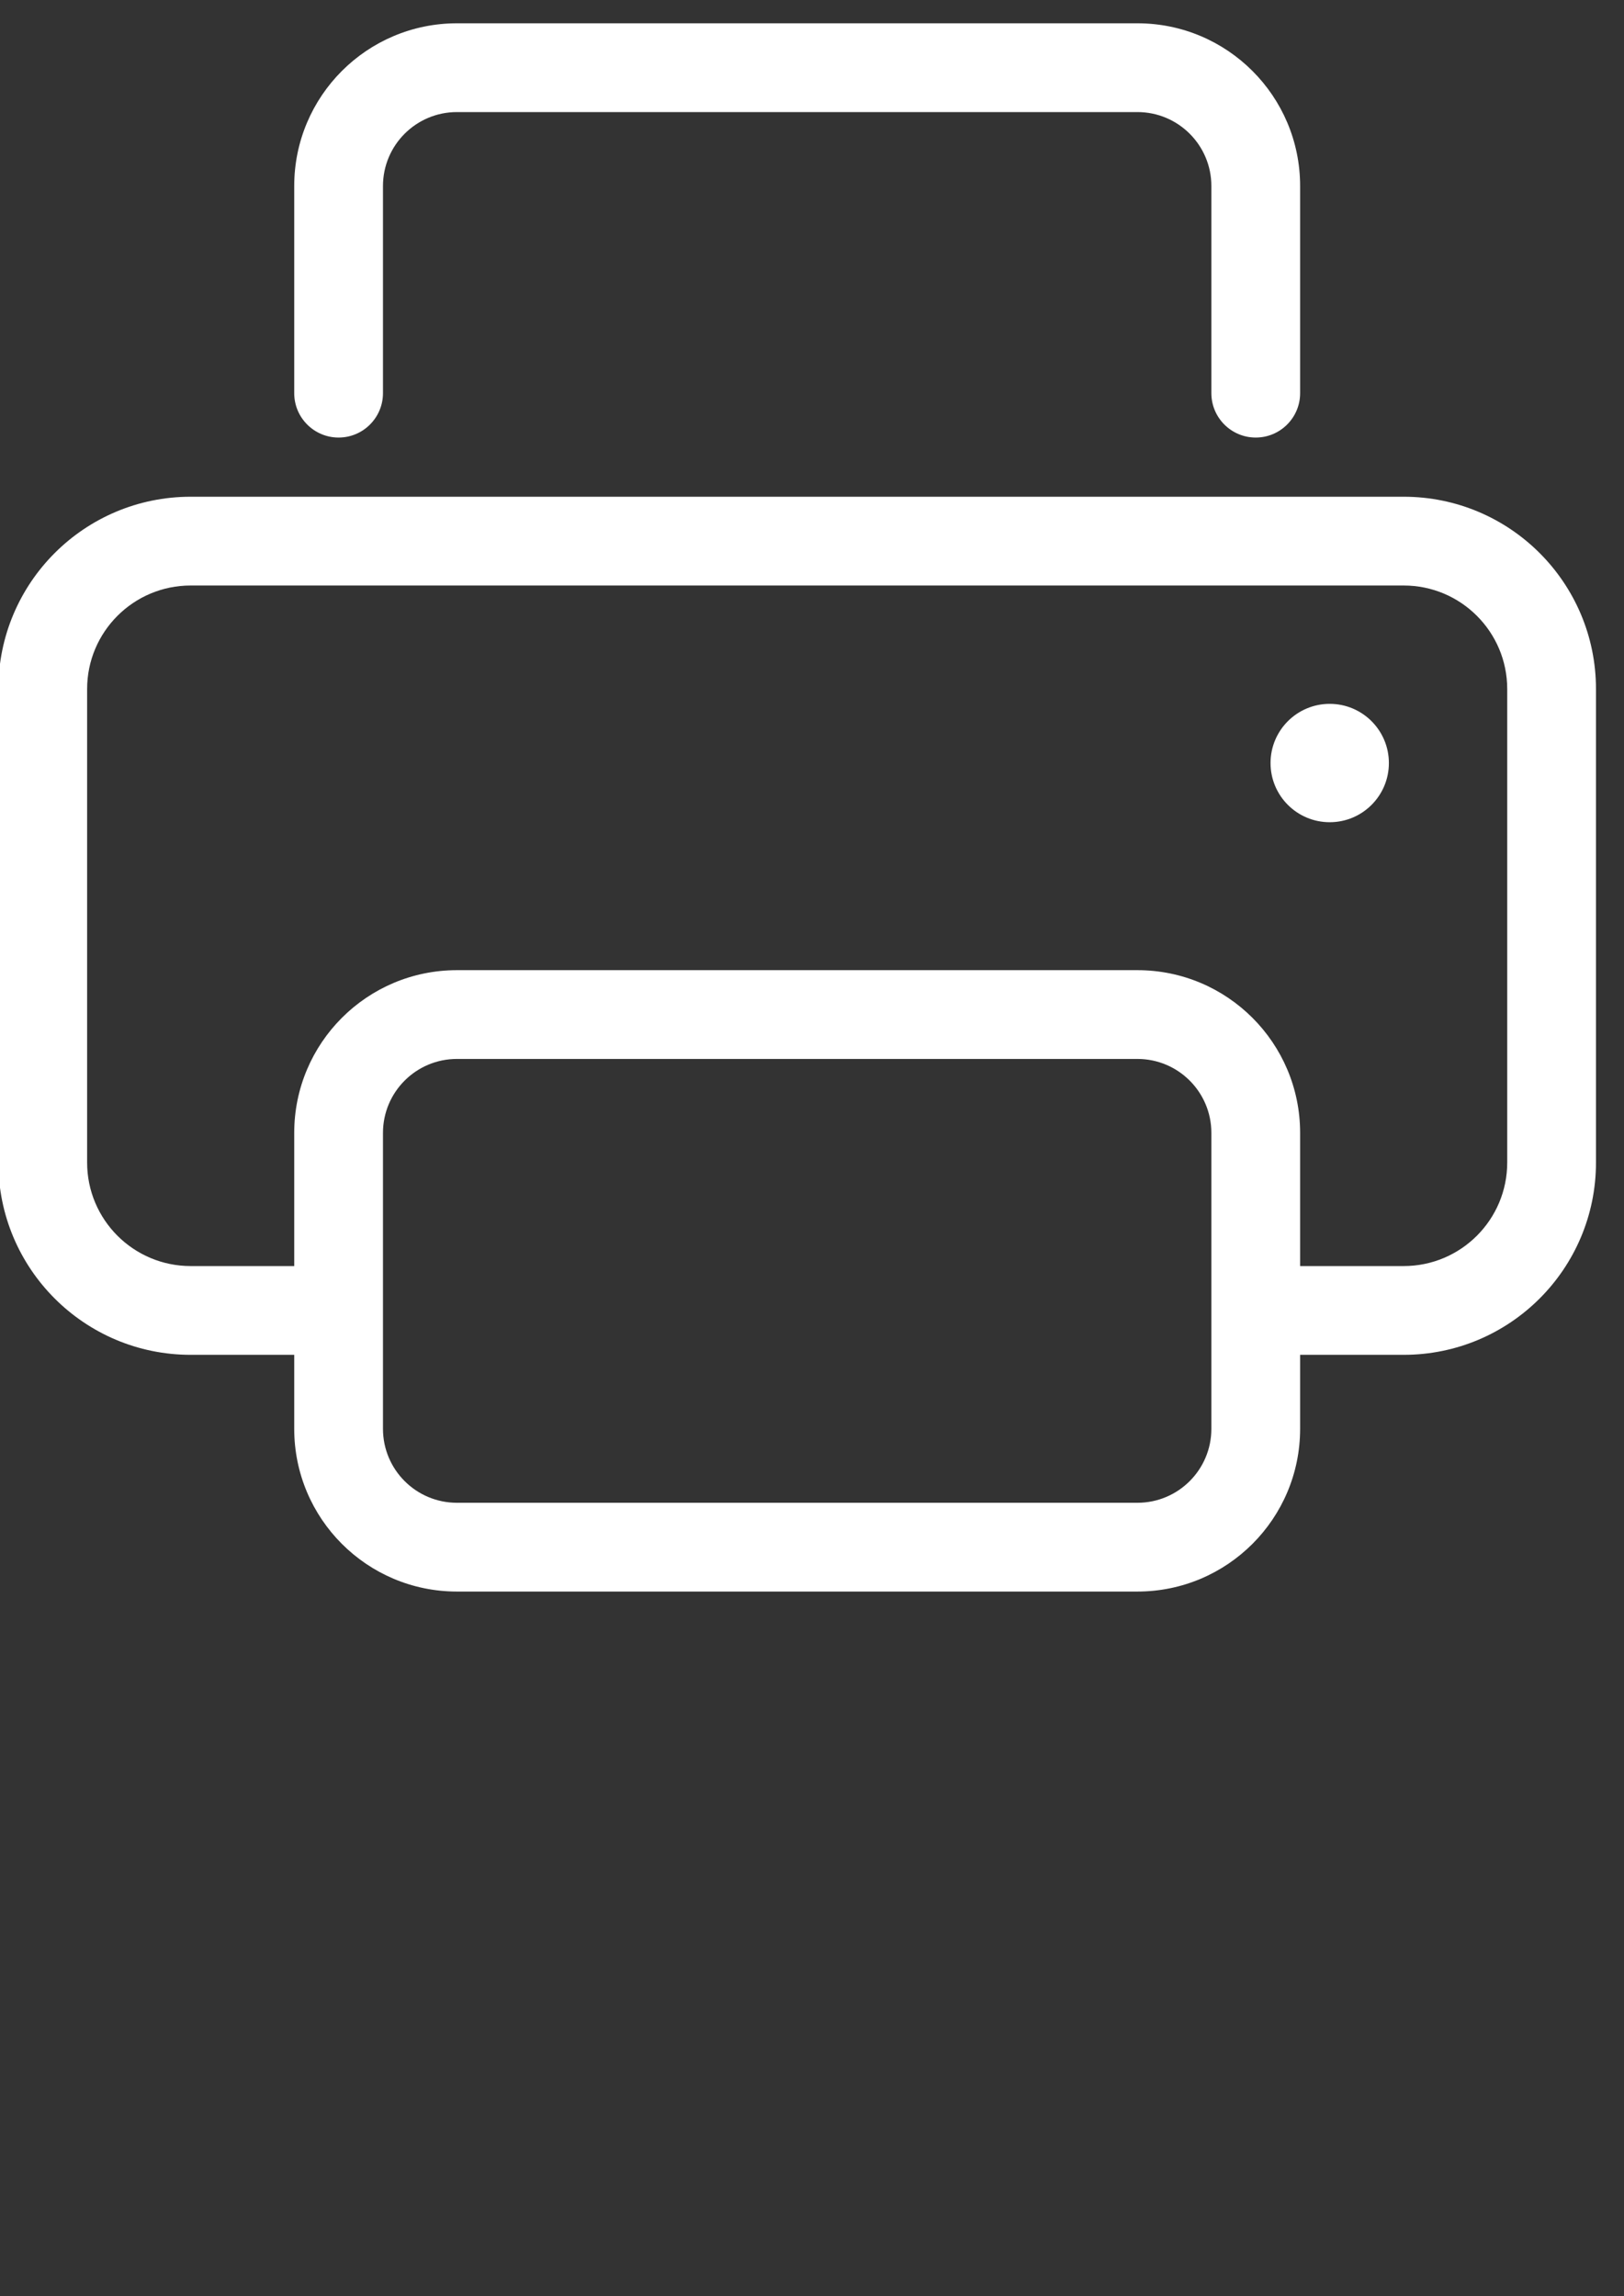
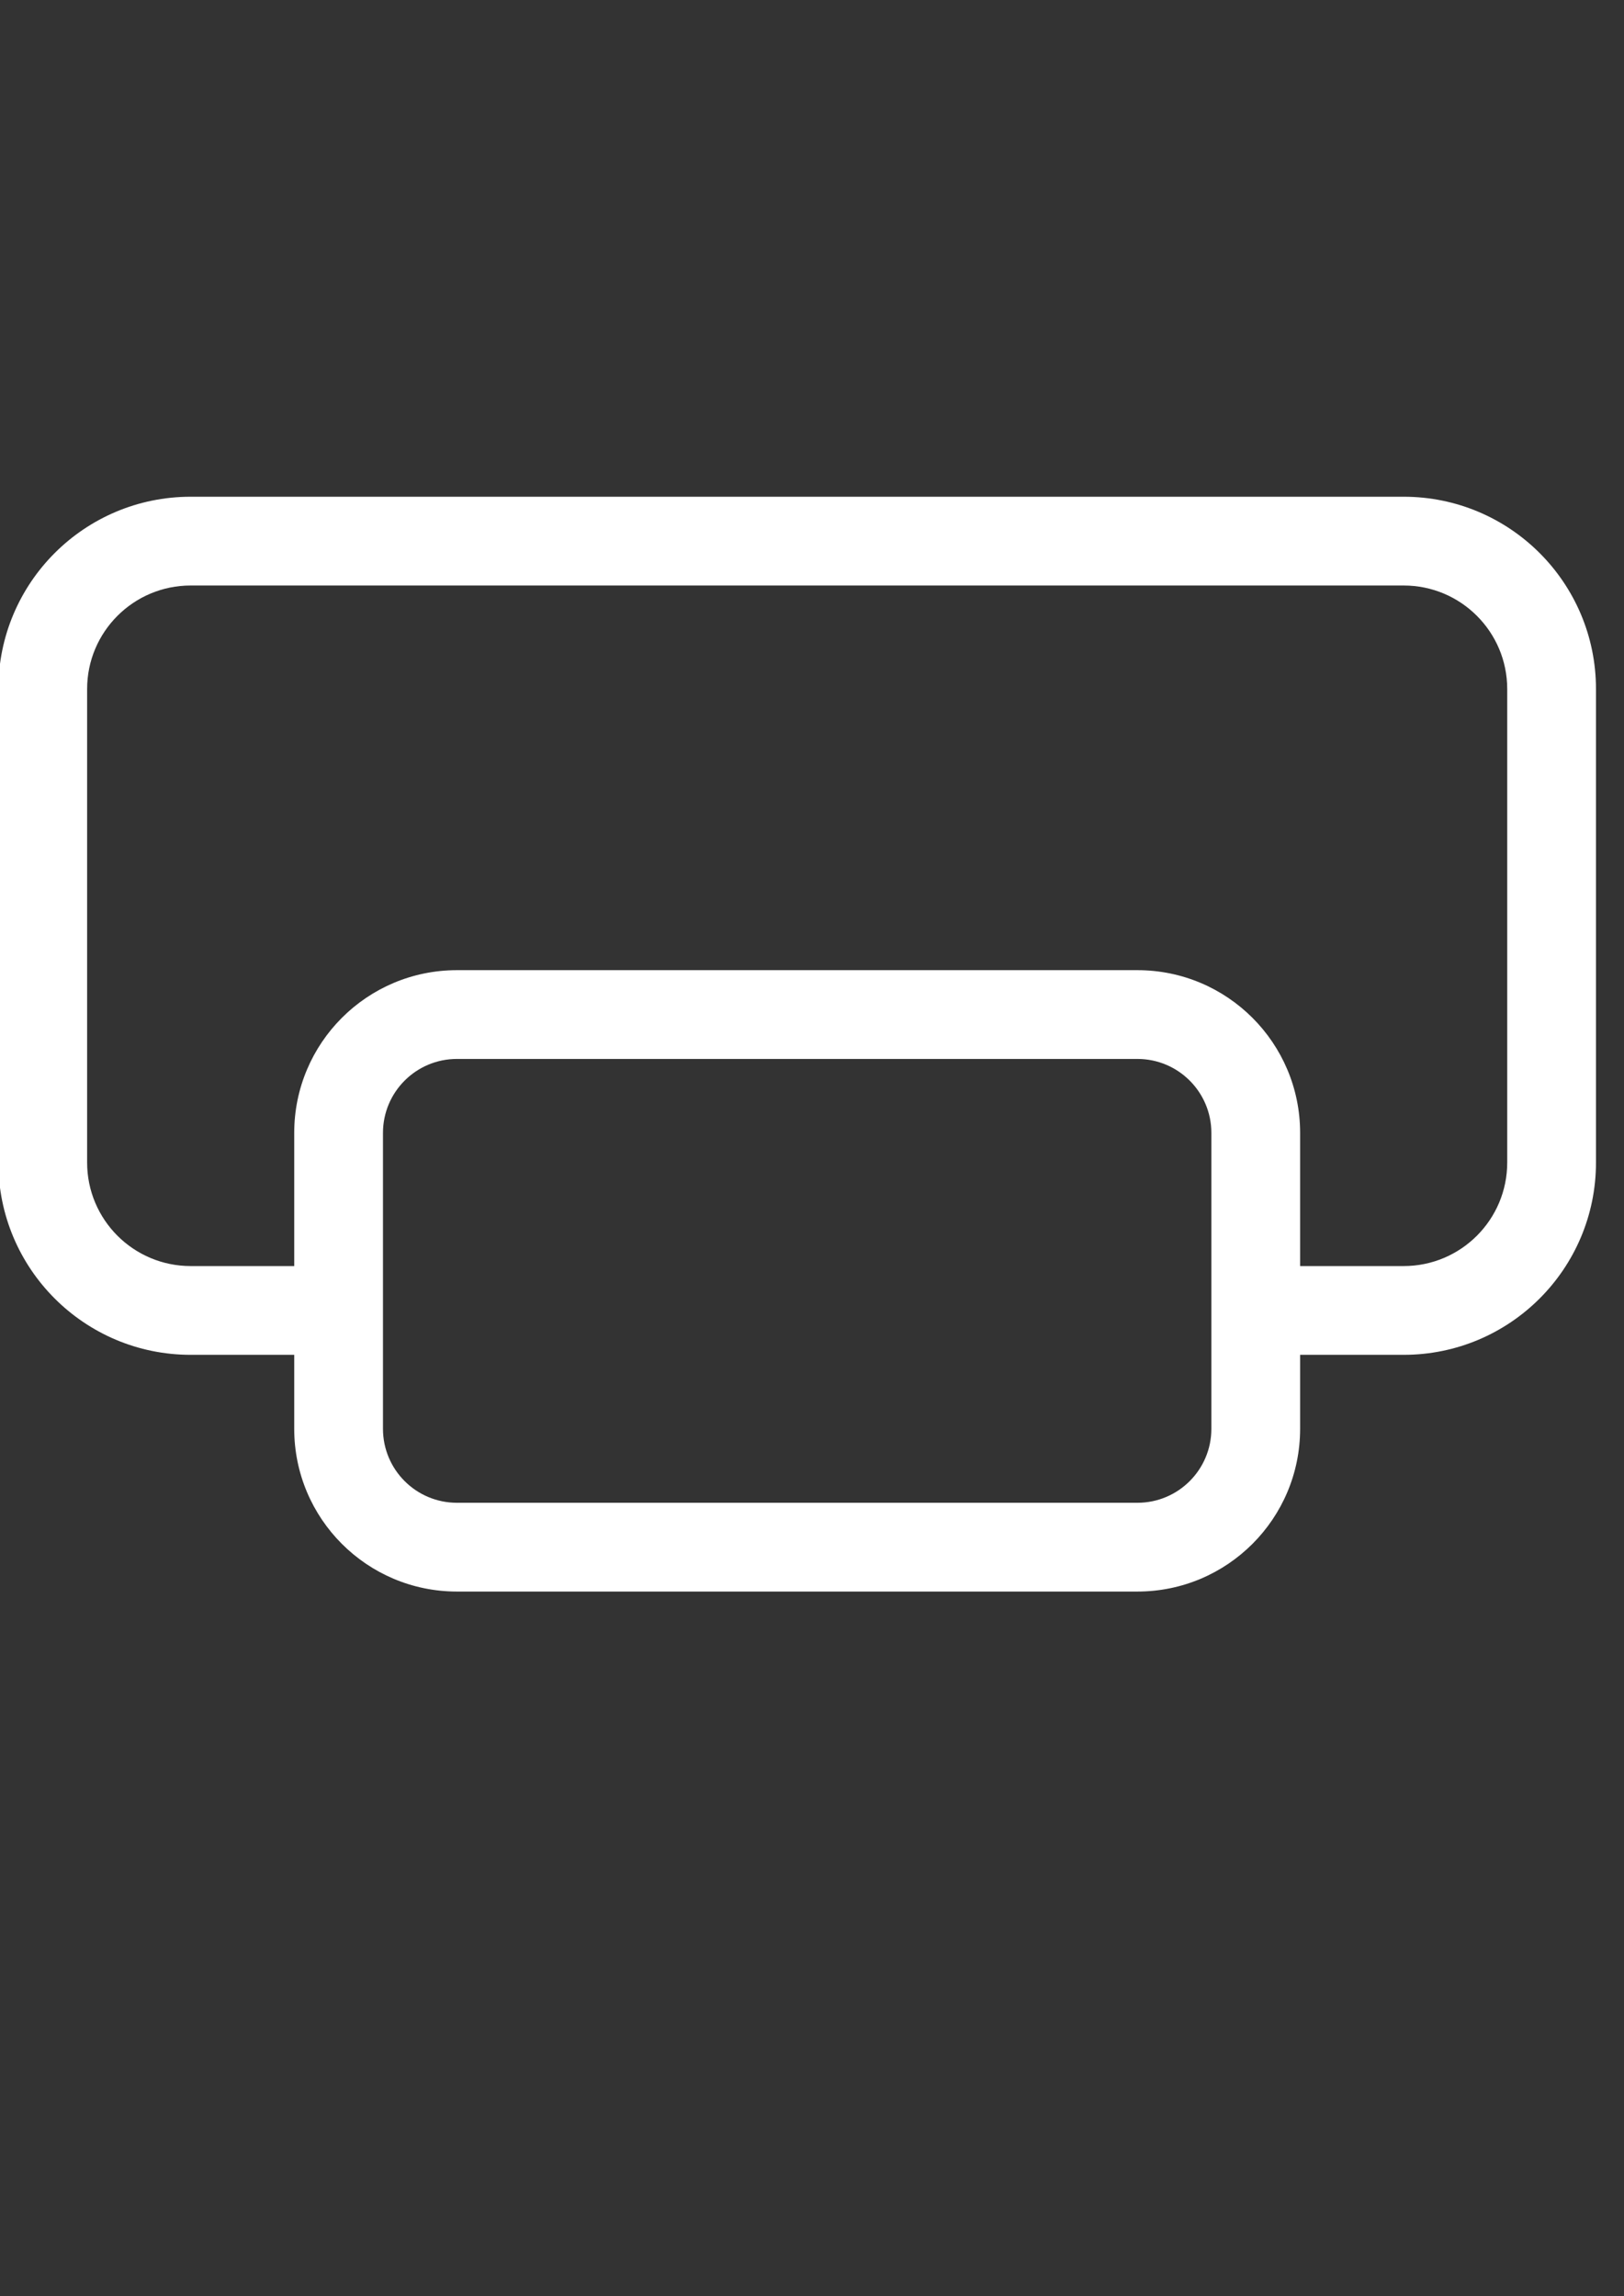
<svg xmlns="http://www.w3.org/2000/svg" xml:space="preserve" width="841mm" height="1189mm" version="1.1" style="shape-rendering:geometricPrecision; text-rendering:geometricPrecision; image-rendering:optimizeQuality; fill-rule:evenodd; clip-rule:evenodd" viewBox="0 0 84100 118900">
  <rect x="0" y="0" width="84100" height="118900" fill="#333333" stroke="none" />
  <defs>
    <style type="text/css"> .fil1 {fill:white} .fil0 {fill:white;fill-rule:nonzero} </style>
  </defs>
  <g id="Слой_x0020_1">
    <g id="_105553166467584">
-       <path class="fil0" d="M19832.44 9632.86c0,-2115.32 1715.19,-3829.93 3830.5,-3829.93l35238.31 0c2115.32,0 3830.5,1714.61 3830.5,3829.93l0 10724.82c0,1269.31 1029,2298.31 2297.73,2298.31 1269.3,0 2298.3,-1029 2298.3,-2298.31l0 -10724.82c0,-4653.35 -3772.6,-8426.53 -8426.53,-8426.53l-35238.31 0c-4653.93,0 -8426.52,3773.18 -8426.52,8426.53l0 10724.82c0,1269.31 1028.99,2298.31 2298.3,2298.31 1268.73,0 2297.72,-1029 2297.72,-2298.31l0 -10724.82z" />
-       <path class="fil0" d="M68859.98 42573.44c1692.6,0 3064.4,-1371.8 3064.4,-3064.4 0,-1692.02 -1371.8,-3064.4 -3064.4,-3064.4 -1692.6,0 -3064.4,1372.38 -3064.4,3064.4 0,1692.6 1371.8,3064.4 3064.4,3064.4z" />
+       <path class="fil0" d="M68859.98 42573.44z" />
      <path class="fil1" d="M72690.48 70151.32l-5362.7 0 0 3829.93c0,4653.93 -3772.6,8427.1 -8426.53,8427.1l-35238.31 0c-4653.93,0 -8426.52,-3773.17 -8426.52,-8427.1l0 -3829.93 -5362.71 0c-5499.94,0 -9958.72,-4458.78 -9958.72,-9958.72l0 -24513.48c0,-5499.95 4458.78,-9958.73 9958.72,-9958.73l62816.77 0c5499.94,0 9958.73,4458.21 9958.73,9958.73l0 24513.48c0,5499.94 -4458.79,9958.72 -9958.73,9958.72zm-52858.04 -11490.93c0,-2115.31 1715.19,-3829.92 3830.5,-3829.92l35238.31 0c2115.32,0 3830.5,1714.61 3830.5,3829.92l0 15320.86c0,2115.89 -1715.18,3830.5 -3830.5,3830.5l-35238.31 0c-2115.31,0 -3830.5,-1714.61 -3830.5,-3830.5l0 -15320.86zm47495.34 0l0 6894.33 5362.7 0c2961.33,0 5362.13,-2400.8 5362.13,-5362.12l0 -24513.48c0,-2961.91 -2400.8,-5362.71 -5362.13,-5362.71l-62816.77 0c-2961.32,0 -5362.12,2400.8 -5362.12,5362.71l0 24513.48c0,2961.32 2400.8,5362.12 5362.12,5362.12l5362.71 0 0 -6894.33c0,-4653.93 3772.59,-8426.52 8426.52,-8426.52l35238.31 0c4653.93,0 8426.53,3772.59 8426.53,8426.52z" />
    </g>
  </g>
</svg>